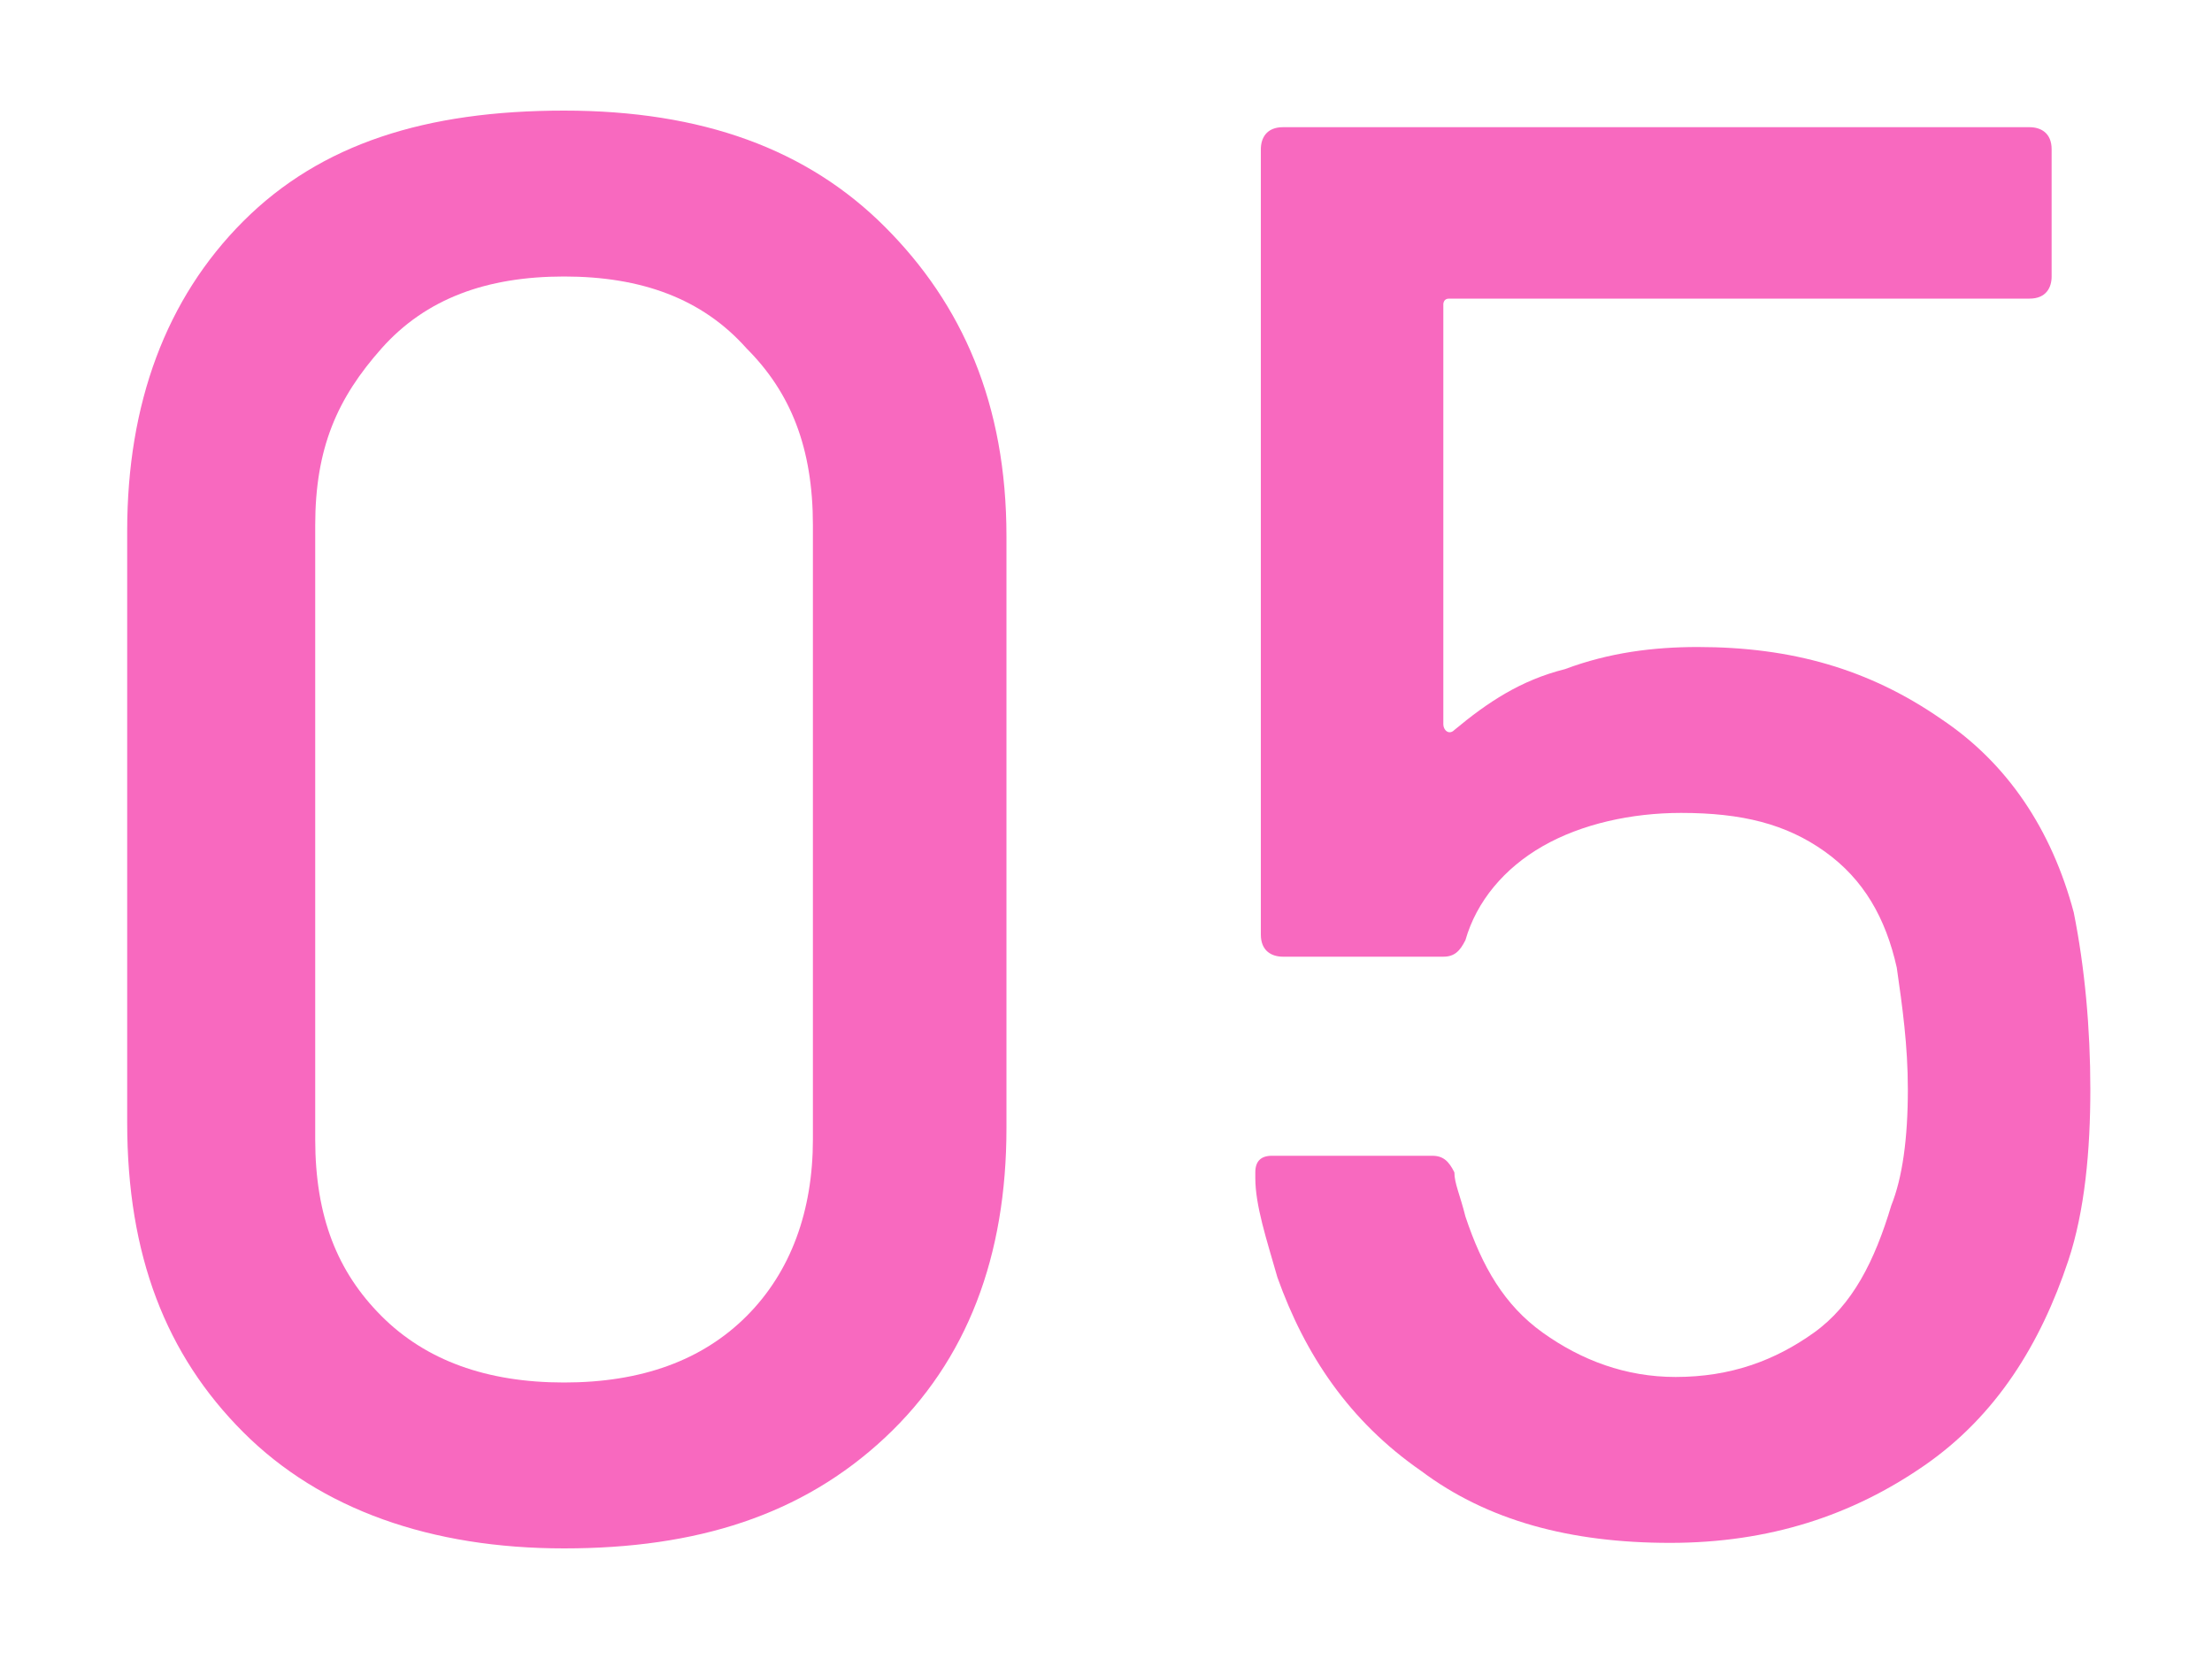
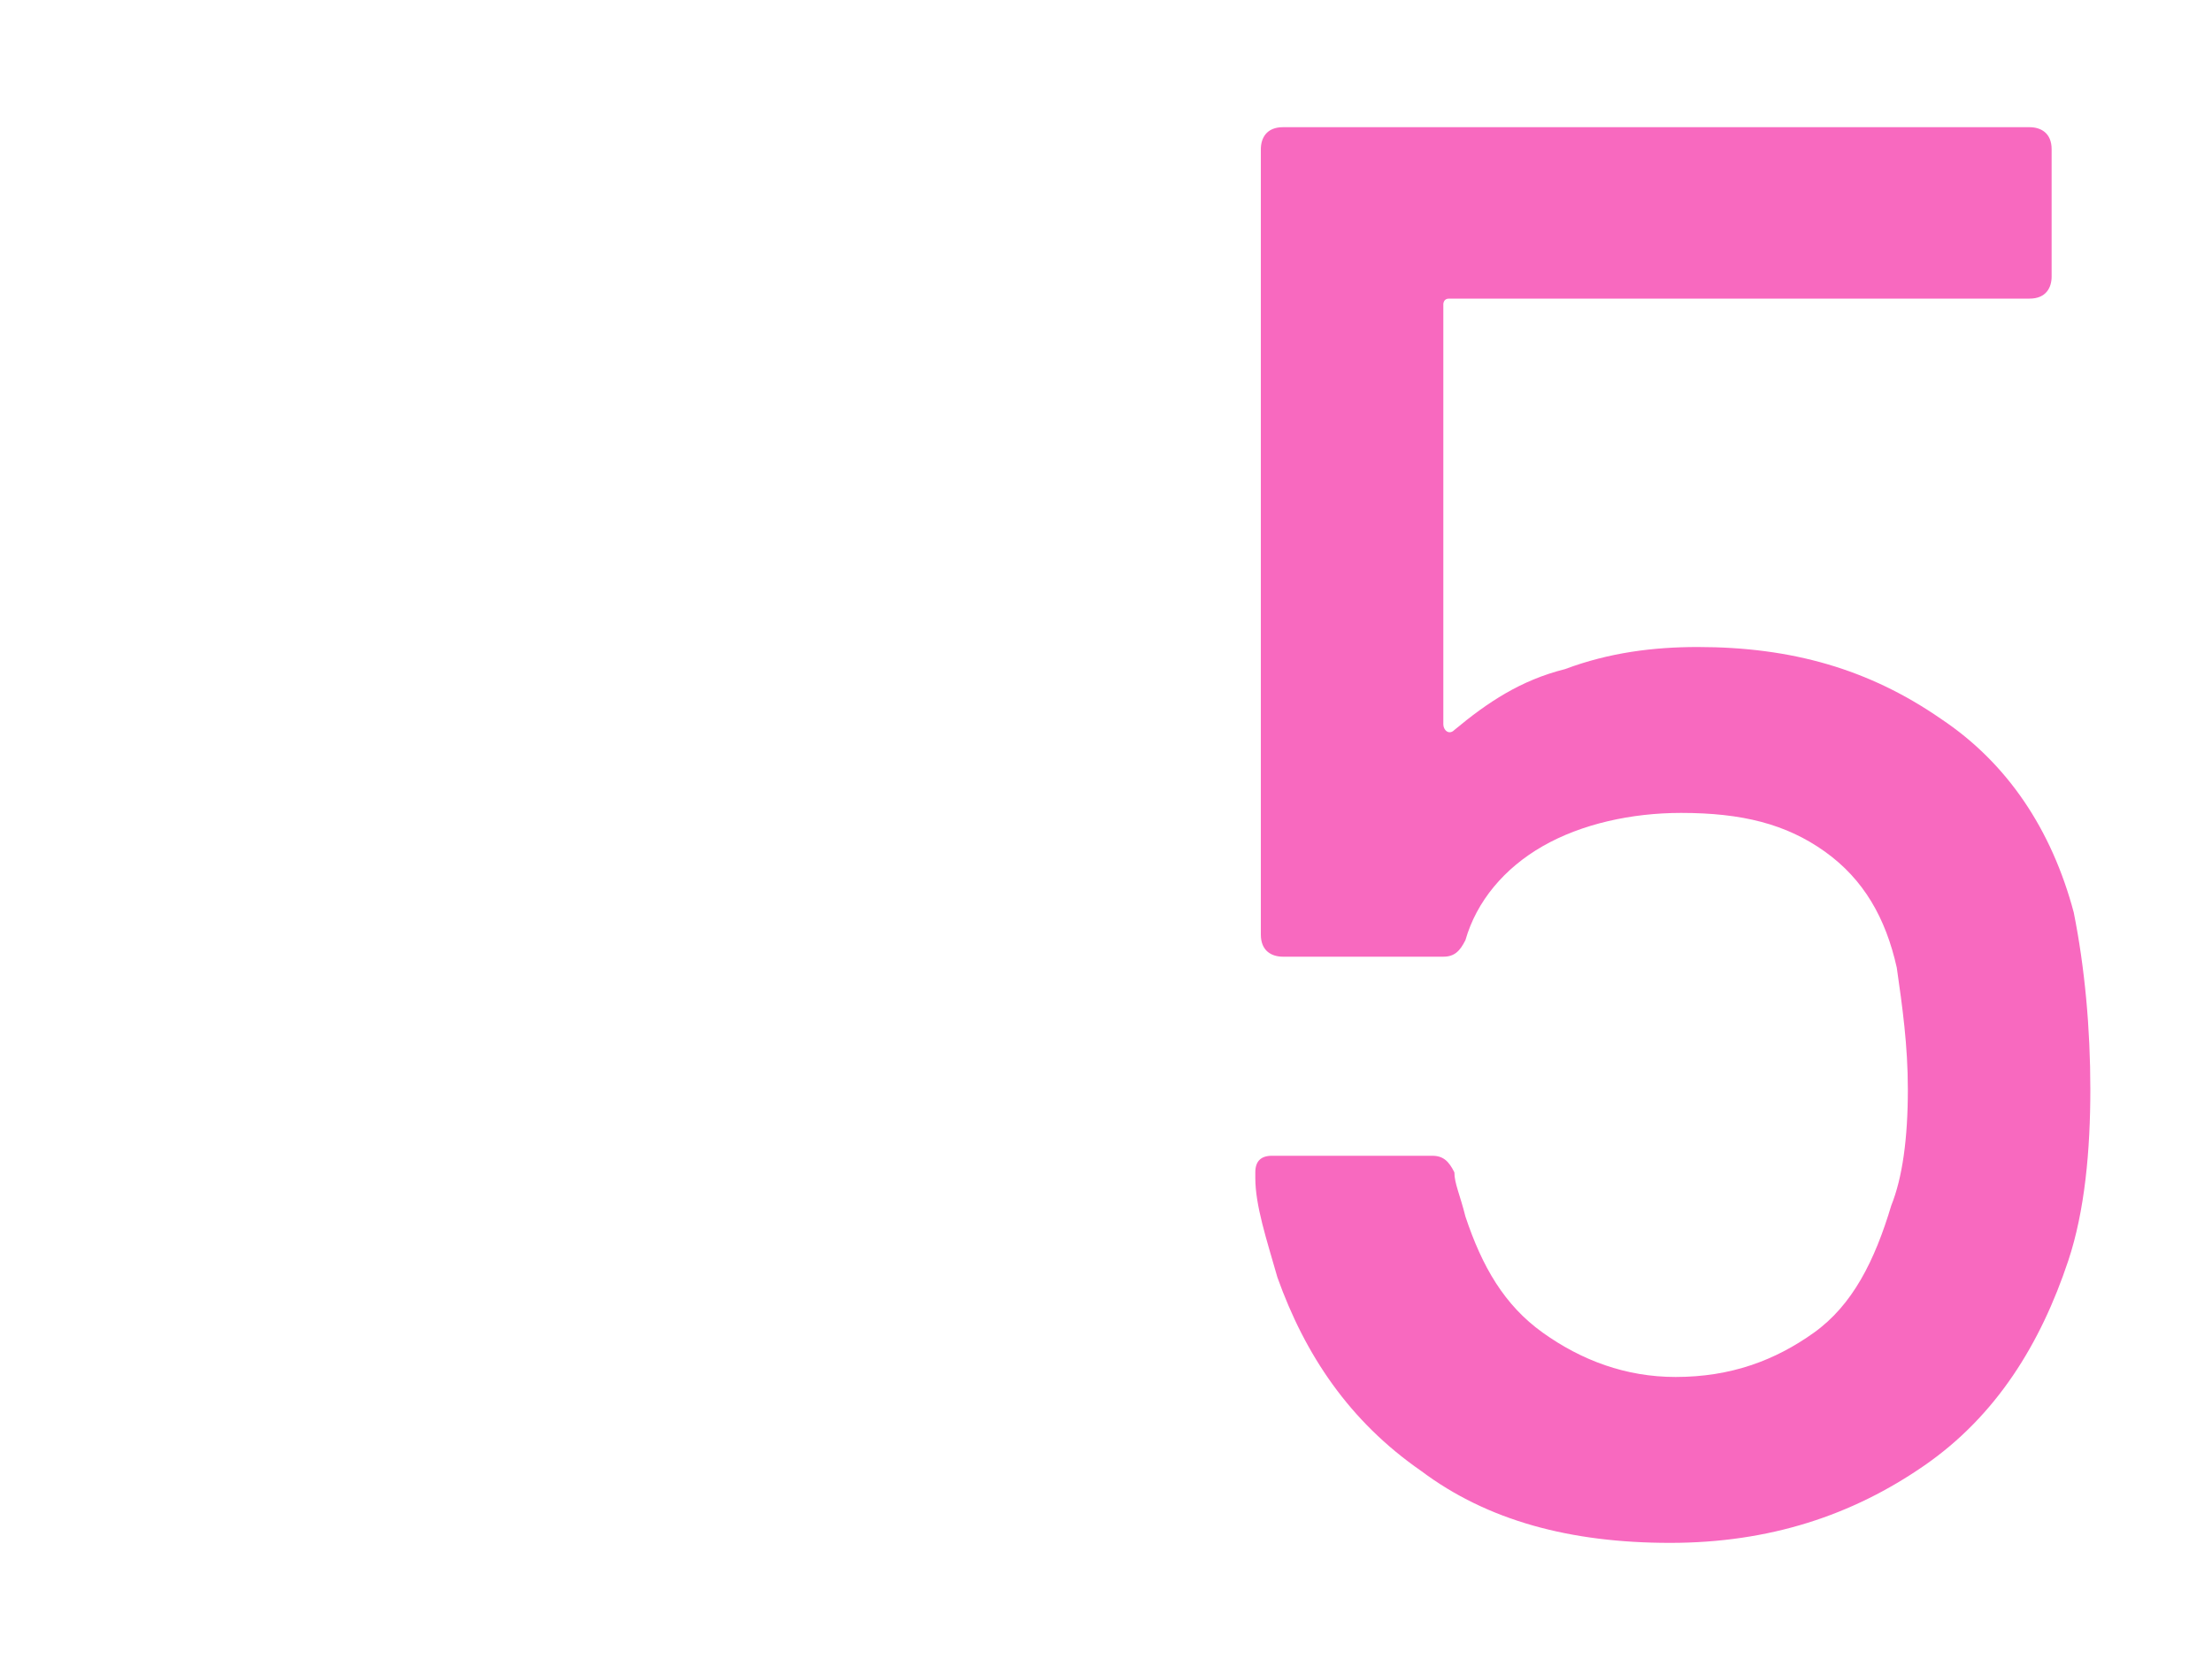
<svg xmlns="http://www.w3.org/2000/svg" version="1.1" id="_レイヤー_2" x="0px" y="0px" viewBox="0 0 40 30" style="enable-background:new 0 0 40 30;" xml:space="preserve">
  <style type="text/css">
	.st0{fill:#F869BF;}
</style>
  <g id="_レイヤー_1-2_00000151533337233110617740000015091900523539361667_">
    <g>
-       <path class="st0" d="M4.4,25.9c-1.4-1.4-2.1-3.2-2.1-5.6V9.6C2.3,7.3,3,5.4,4.4,4s3.3-2,5.8-2s4.4,0.7,5.8,2.1s2.2,3.2,2.2,5.6    v10.7c0,2.3-0.7,4.2-2.2,5.6s-3.4,2-5.8,2S5.8,27.3,4.4,25.9z M13.5,23.8c0.8-0.8,1.2-1.9,1.2-3.2V9.5c0-1.4-0.4-2.4-1.2-3.2    C12.7,5.4,11.6,5,10.2,5S7.7,5.4,6.9,6.3S5.7,8.1,5.7,9.5v11.1c0,1.4,0.4,2.4,1.2,3.2S8.8,25,10.2,25S12.7,24.6,13.5,23.8z" />
      <path class="st0" d="M37.8,19.7c0,1.1-0.1,2.2-0.4,3.1c-0.5,1.5-1.3,2.8-2.6,3.7c-1.3,0.9-2.8,1.4-4.6,1.4s-3.3-0.4-4.5-1.3    c-1.3-0.9-2.1-2.1-2.6-3.5c-0.2-0.7-0.4-1.3-0.4-1.8v-0.1c0-0.2,0.1-0.3,0.3-0.3h2.9c0.2,0,0.3,0.1,0.4,0.3c0,0.2,0.1,0.4,0.2,0.8    c0.3,0.9,0.7,1.6,1.4,2.1c0.7,0.5,1.5,0.8,2.4,0.8c1,0,1.8-0.3,2.5-0.8c0.7-0.5,1.1-1.3,1.4-2.3c0.2-0.5,0.3-1.2,0.3-2.1    c0-0.8-0.1-1.5-0.2-2.2c-0.2-0.9-0.6-1.6-1.3-2.1s-1.5-0.7-2.6-0.7c-0.9,0-1.8,0.2-2.5,0.6c-0.7,0.4-1.2,1-1.4,1.7    c-0.1,0.2-0.2,0.3-0.4,0.3h-2.9c-0.2,0-0.4-0.1-0.4-0.4V2.7c0-0.2,0.1-0.4,0.4-0.4h13.5c0.2,0,0.4,0.1,0.4,0.4V5    c0,0.2-0.1,0.4-0.4,0.4H26.2c-0.1,0-0.1,0.1-0.1,0.1v7.6c0,0.1,0.1,0.2,0.2,0.1c0.6-0.5,1.2-0.9,2-1.1c0.8-0.3,1.6-0.4,2.4-0.4    c1.7,0,3.1,0.4,4.4,1.3c1.2,0.8,2,2,2.4,3.5C37.7,17.5,37.8,18.6,37.8,19.7L37.8,19.7z" />
    </g>
  </g>
</svg>